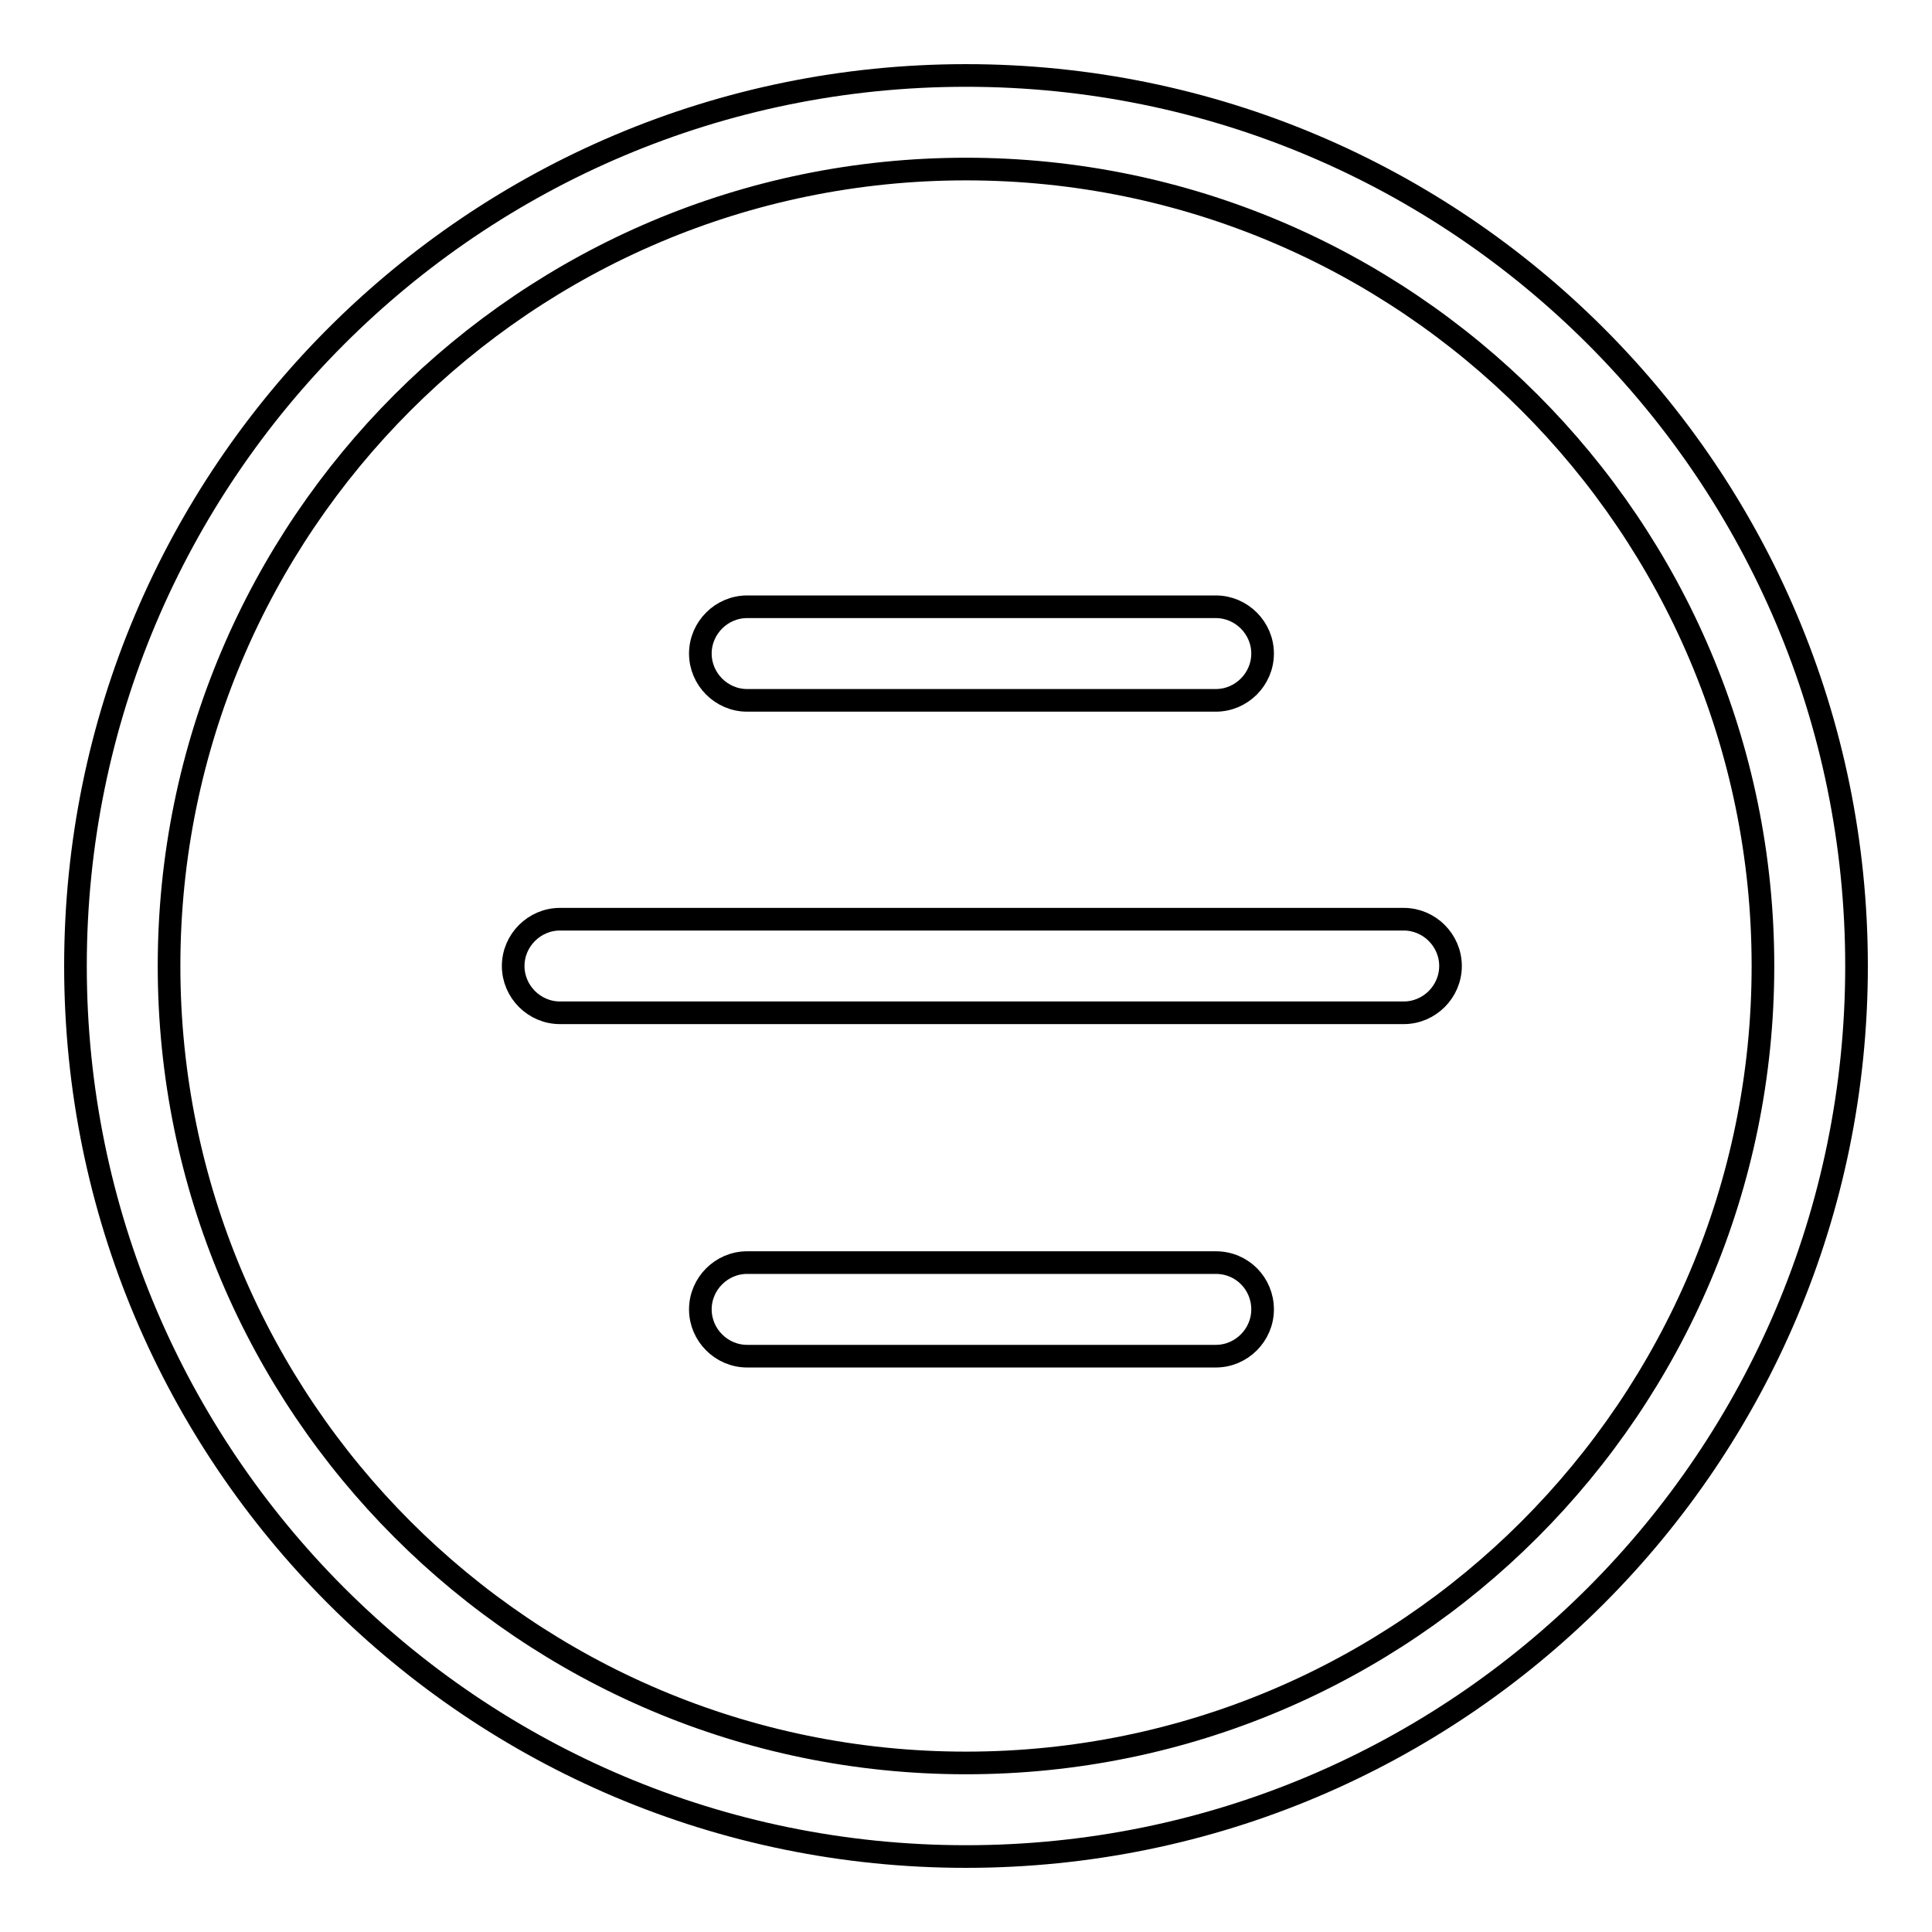
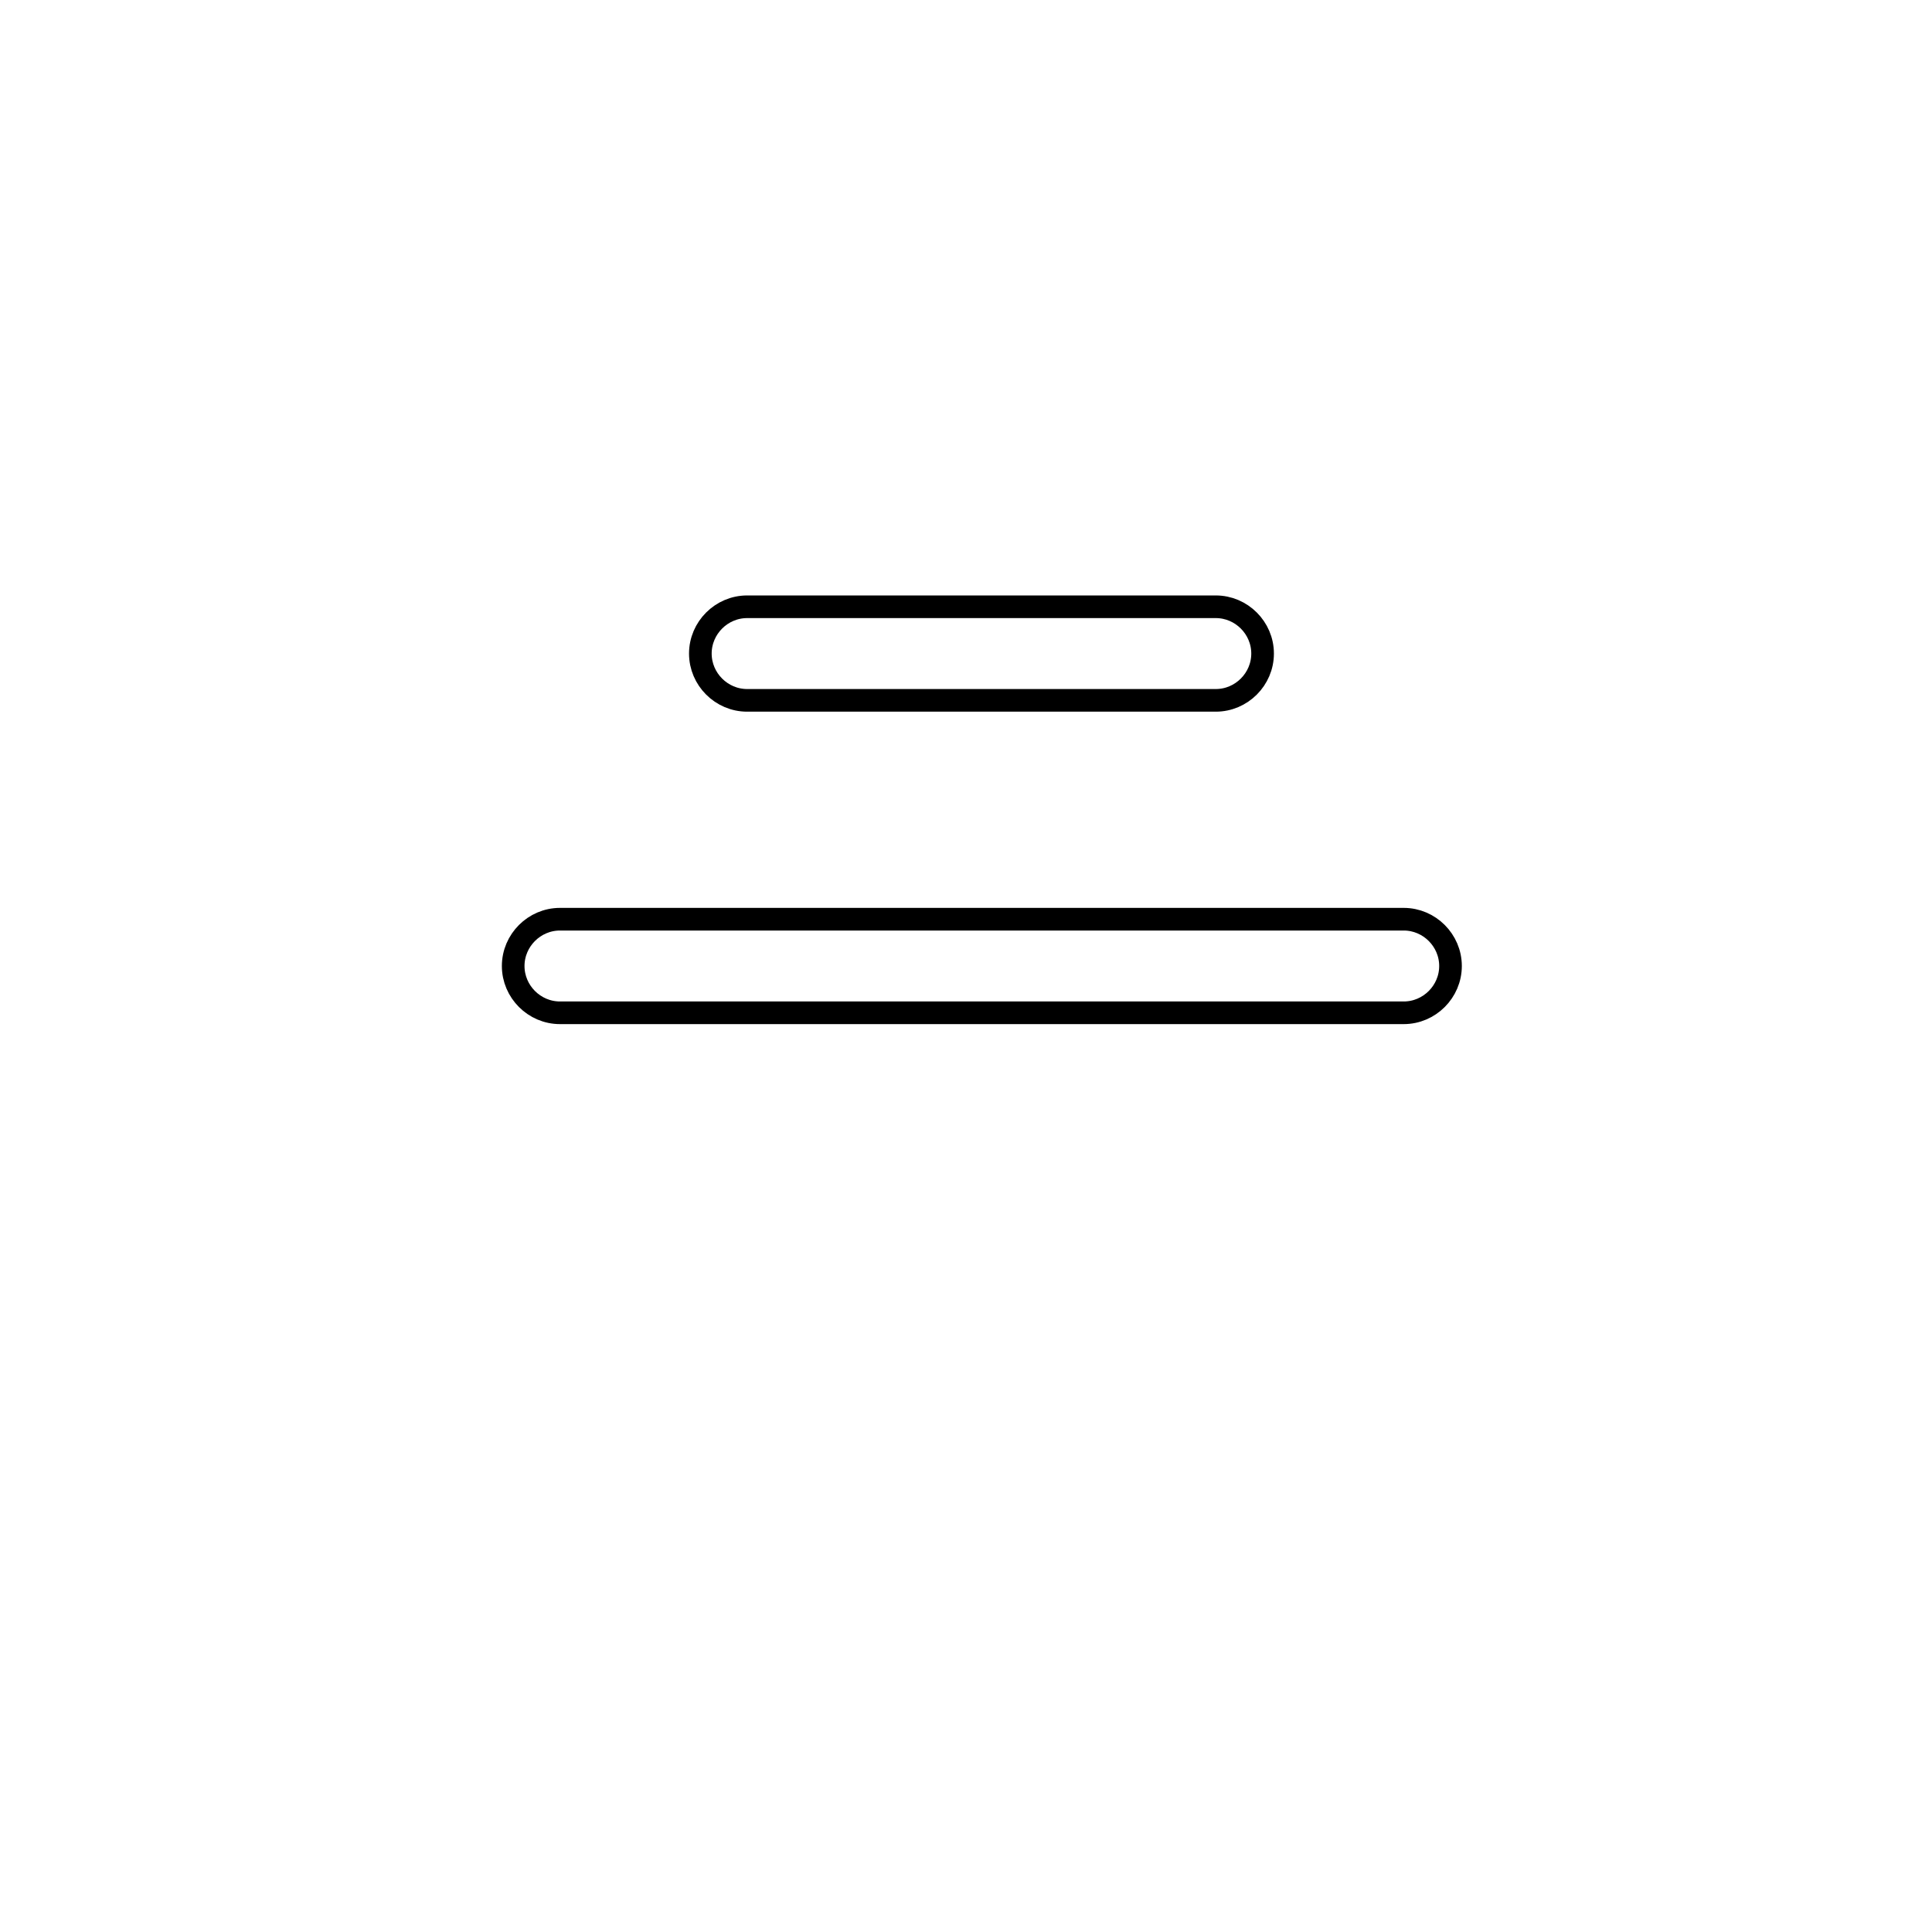
<svg xmlns="http://www.w3.org/2000/svg" version="1.1" x="0px" y="0px" viewBox="0 0 256 256" enable-background="new 0 0 256 256" xml:space="preserve">
  <g>
    <g>
-       <path stroke-width="3" fill-opacity="0" stroke="#000000" d="M128,10C62.8,10,10,62.8,10,128c0,65.2,52.8,118,118,118c65.2,0,118-52.8,118-118C246,62.8,193.2,10,128,10z M128,233.6c-58.3,0-105.6-47.3-105.6-105.6C22.4,69.7,69.7,22.4,128,22.4c58.3,0,105.6,47.3,105.6,105.6C233.6,186.3,186.3,233.6,128,233.6z" />
      <path stroke-width="3" fill-opacity="0" stroke="#000000" d="M99,92.8h62.1c3.4,0,6.2-2.8,6.2-6.2c0-3.4-2.8-6.2-6.2-6.2H99c-3.4,0-6.2,2.8-6.2,6.2C92.8,90,95.6,92.8,99,92.8z" />
-       <path stroke-width="3" fill-opacity="0" stroke="#000000" d="M161.1,167.3H99c-3.4,0-6.2,2.8-6.2,6.2c0,3.4,2.8,6.2,6.2,6.2h62.1c3.4,0,6.2-2.8,6.2-6.2C167.3,170.1,164.6,167.3,161.1,167.3z" />
      <path stroke-width="3" fill-opacity="0" stroke="#000000" d="M186,121.8H74.2c-3.4,0-6.2,2.8-6.2,6.2c0,3.4,2.8,6.2,6.2,6.2H186c3.4,0,6.2-2.8,6.2-6.2C192.2,124.6,189.4,121.8,186,121.8z" />
    </g>
  </g>
</svg>